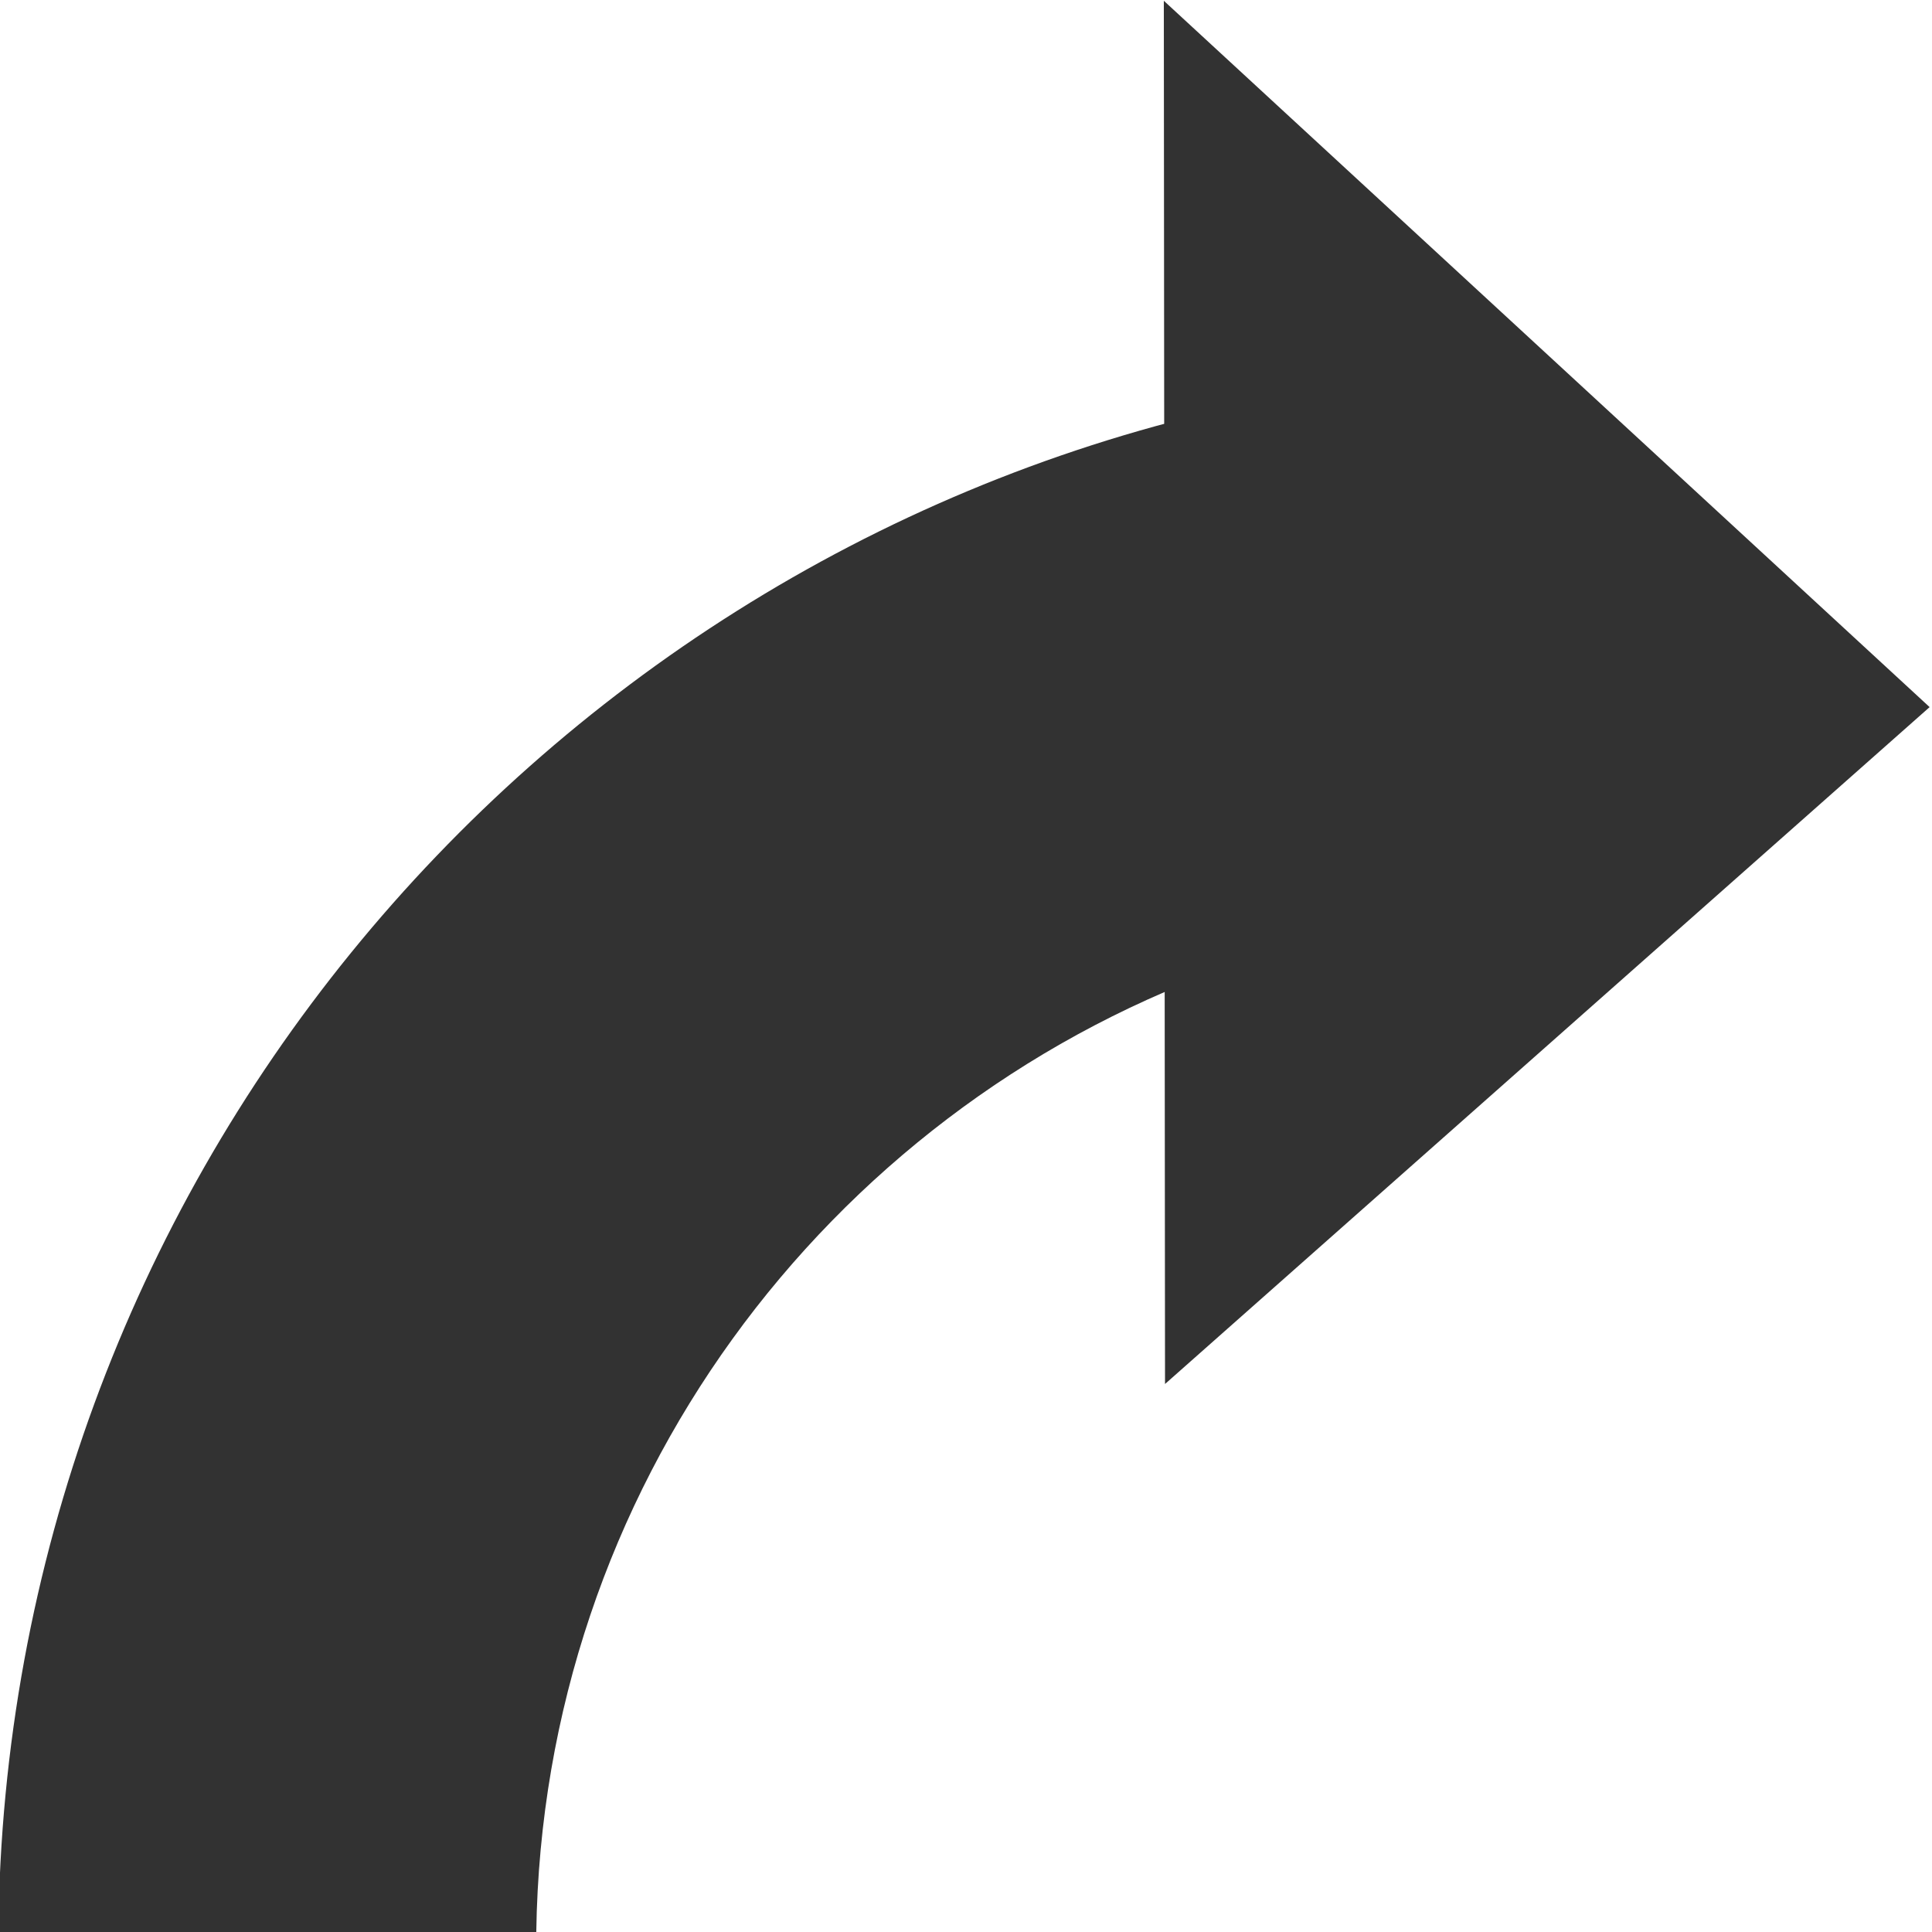
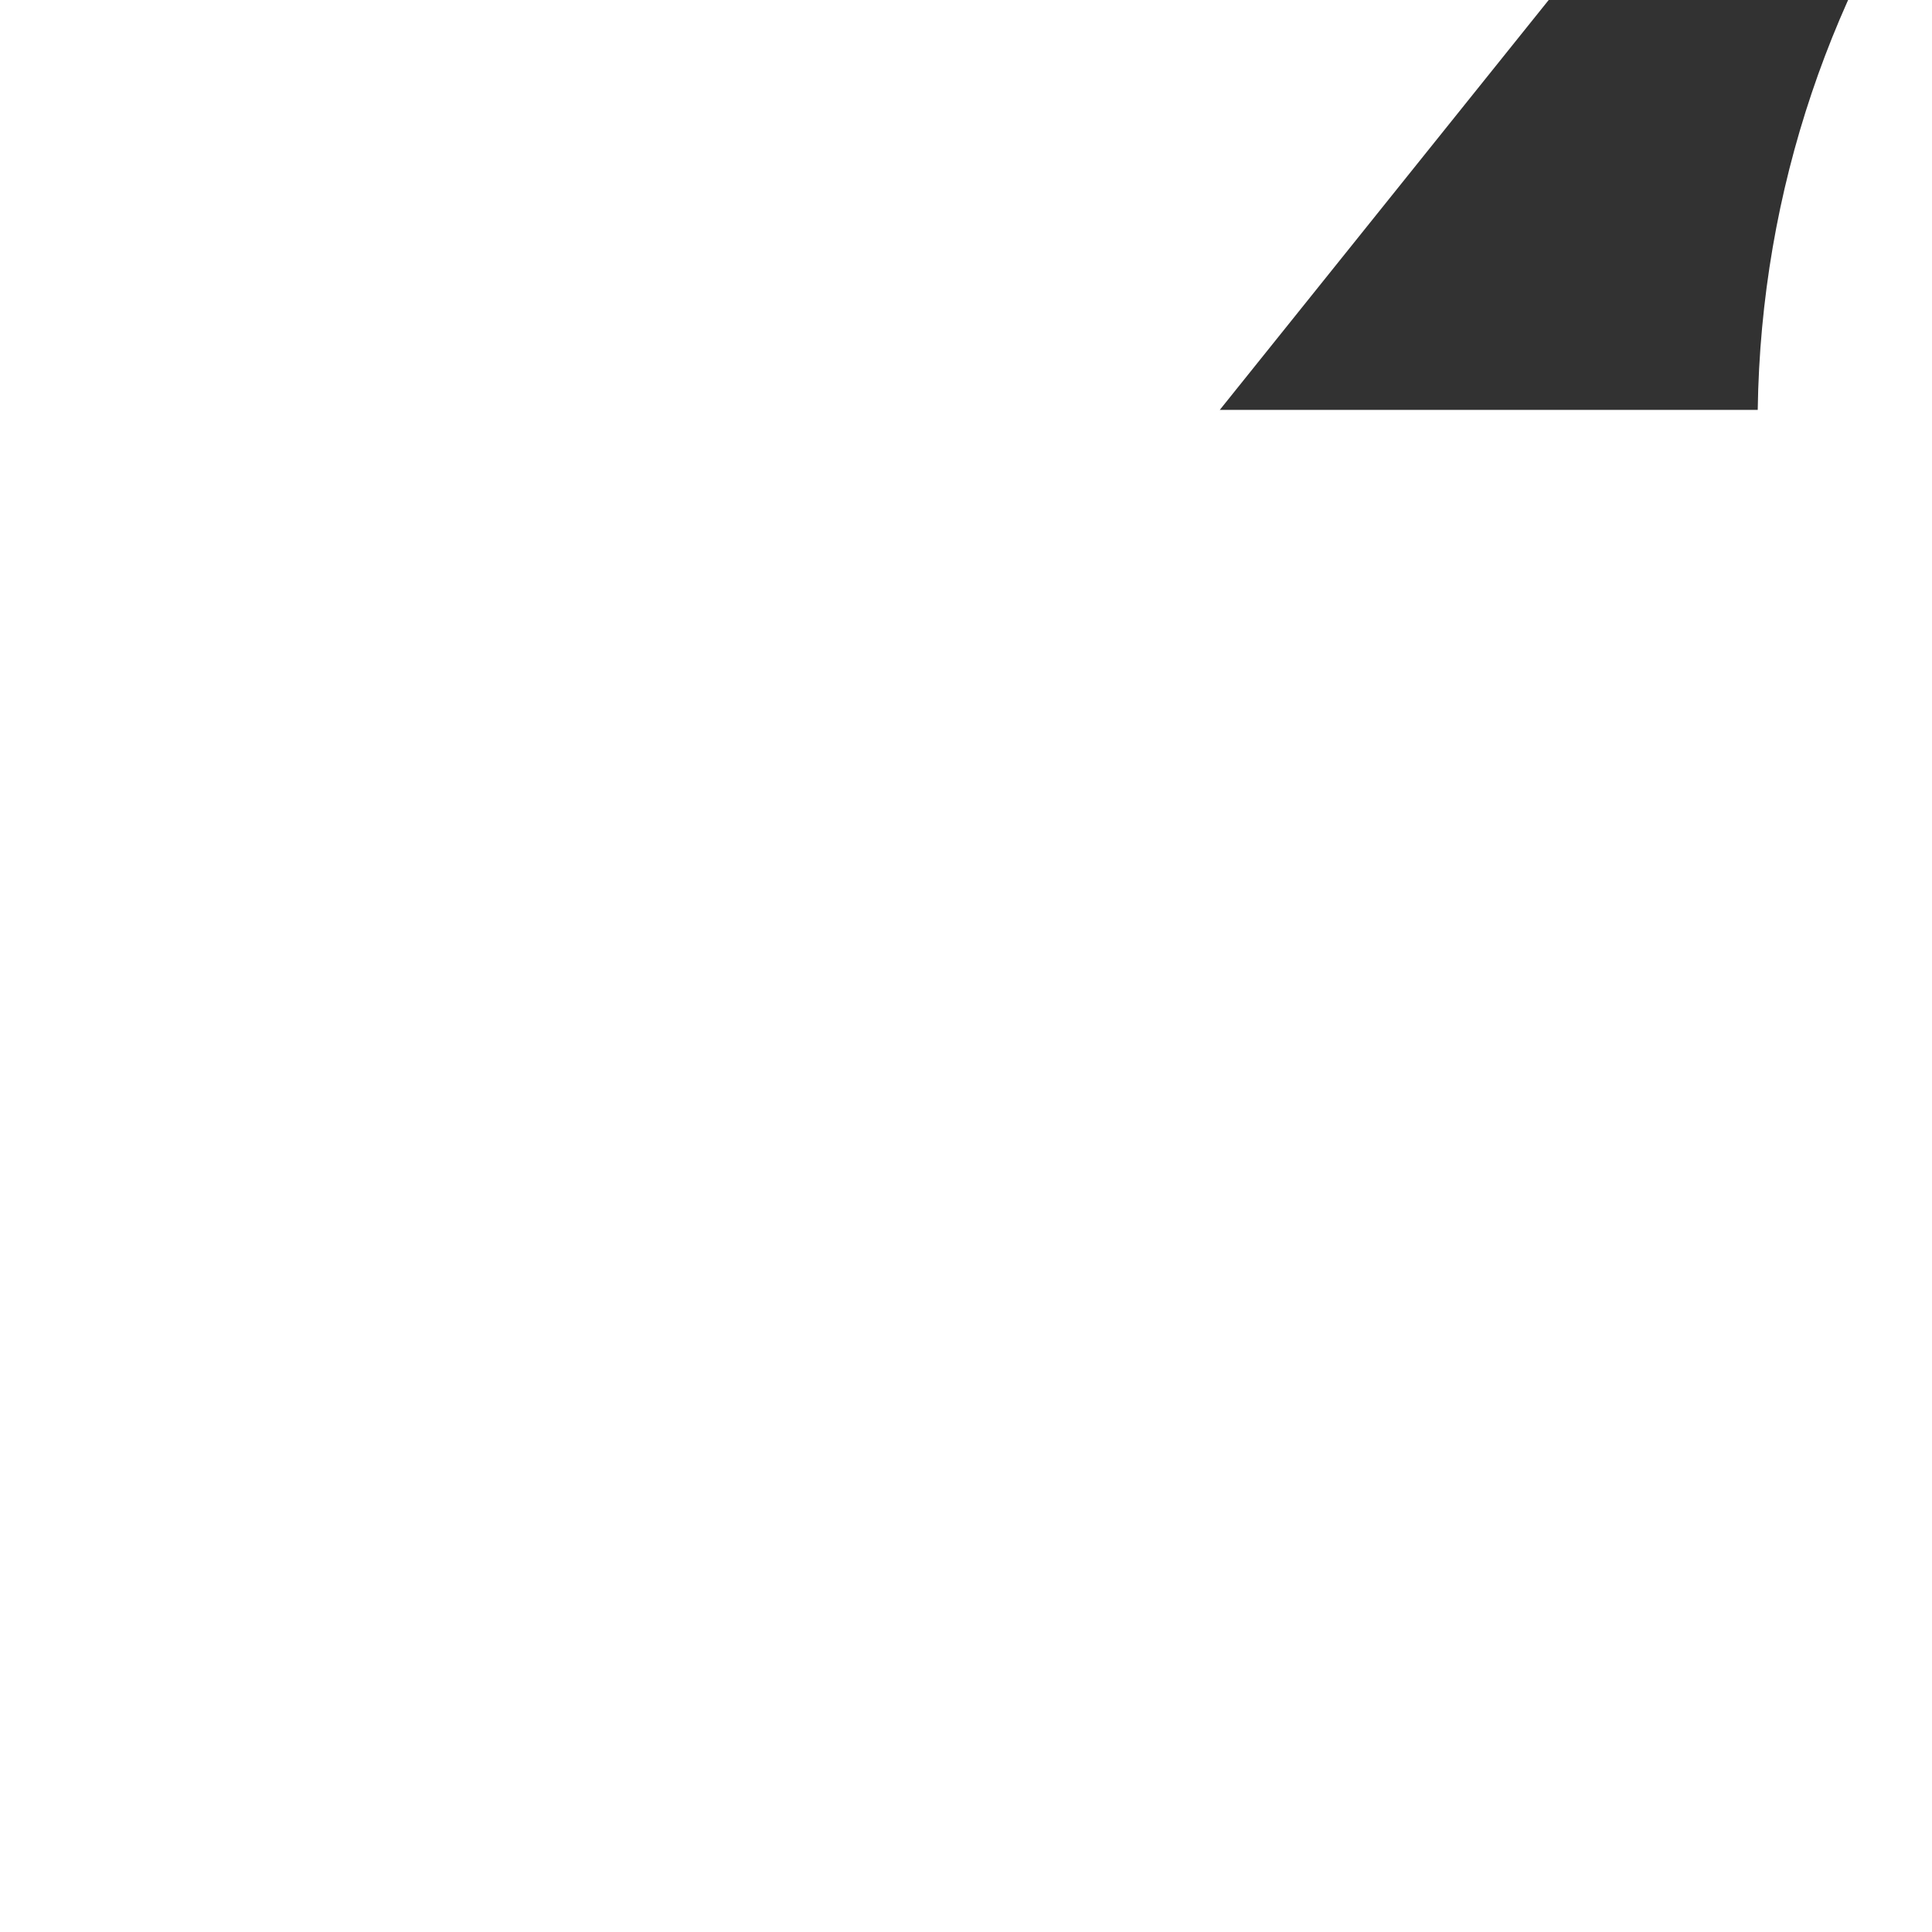
<svg xmlns="http://www.w3.org/2000/svg" version="1.1" viewBox="0 0 256 256">
  <g transform="translate(-590.26 -334.78)">
    <g transform="matrix(1.473 0 0 1.473 -279.33 -279.51)" fill="#323232">
      <g transform="matrix(0 -.891 .891 0 352.6 899.59)" fill="#323232">
-         <path transform="matrix(0 1.122 -1.122 0 541.51 266.67)" d="m109.91 36.812c-62.548 14.439-109.29 70.188-109.91 136.97h48.406c0.561-39.834 26.012-73.619 61.5-86.562v-50.406z" />
-         <path d="m401.86 384.46 68.34 77.194 71.312-77.315" />
+         <path transform="matrix(0 1.122 -1.122 0 541.51 266.67)" d="m109.91 36.812h48.406c0.561-39.834 26.012-73.619 61.5-86.562v-50.406z" />
      </g>
    </g>
  </g>
</svg>